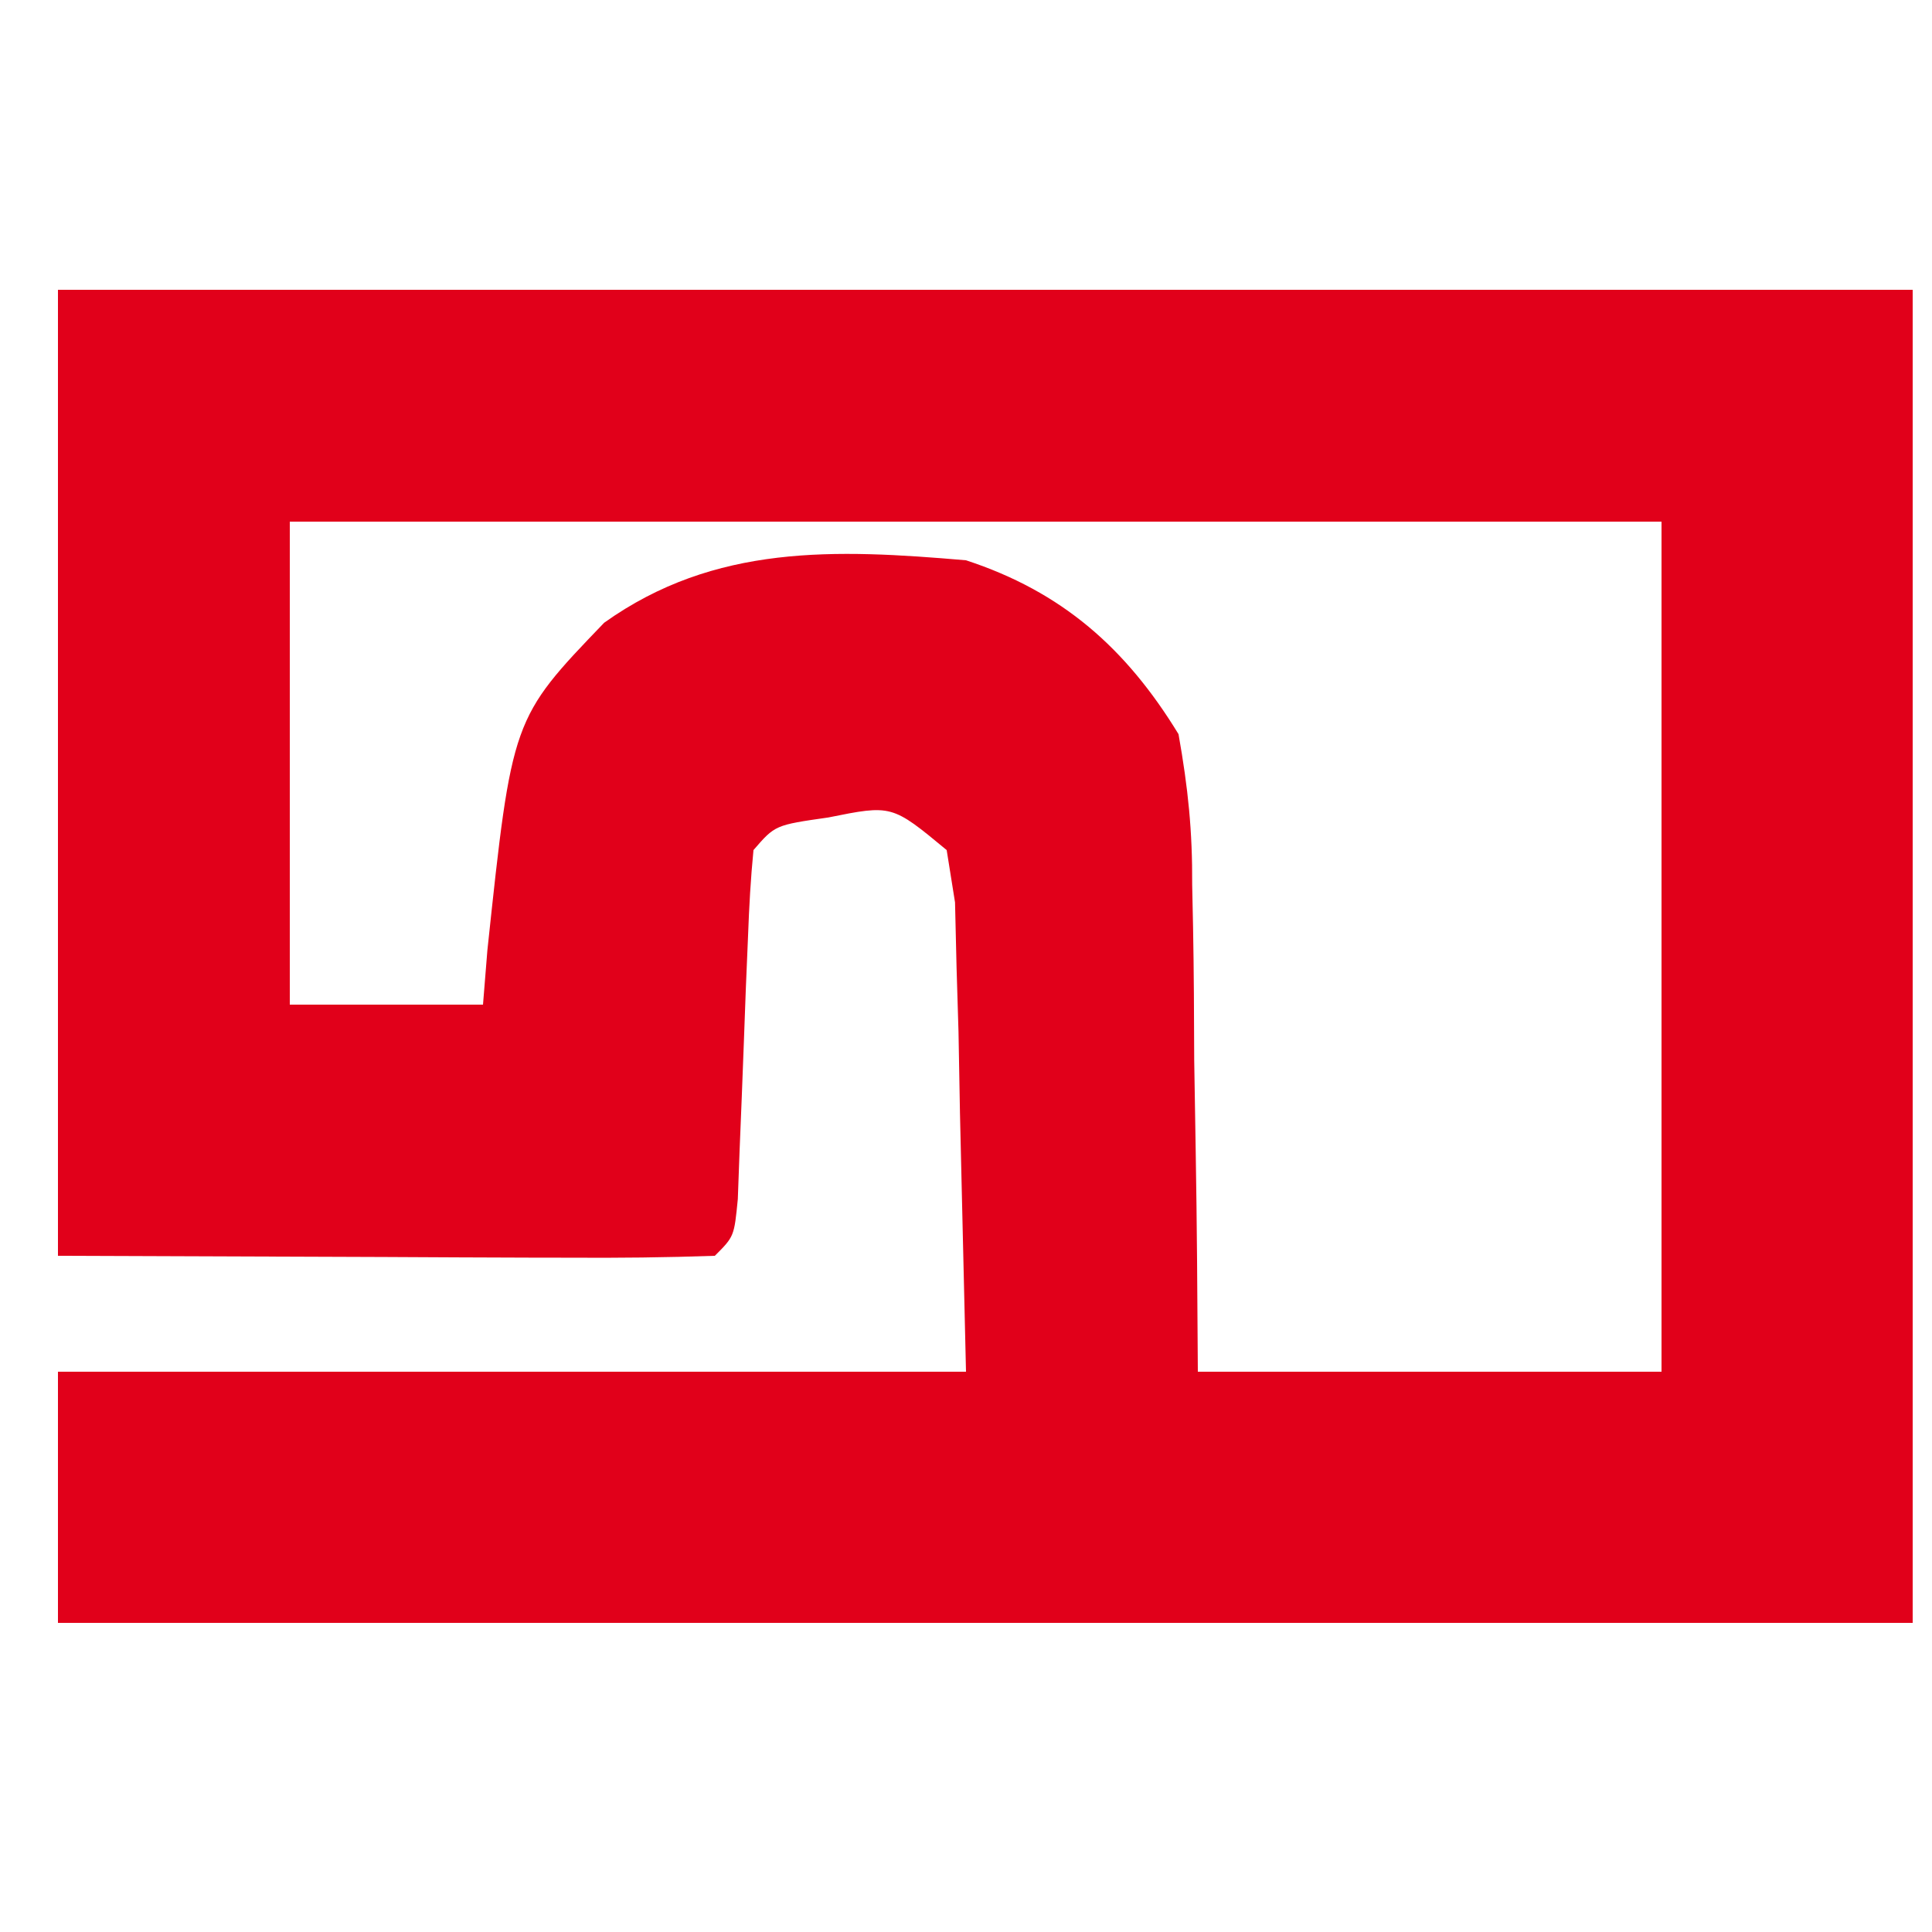
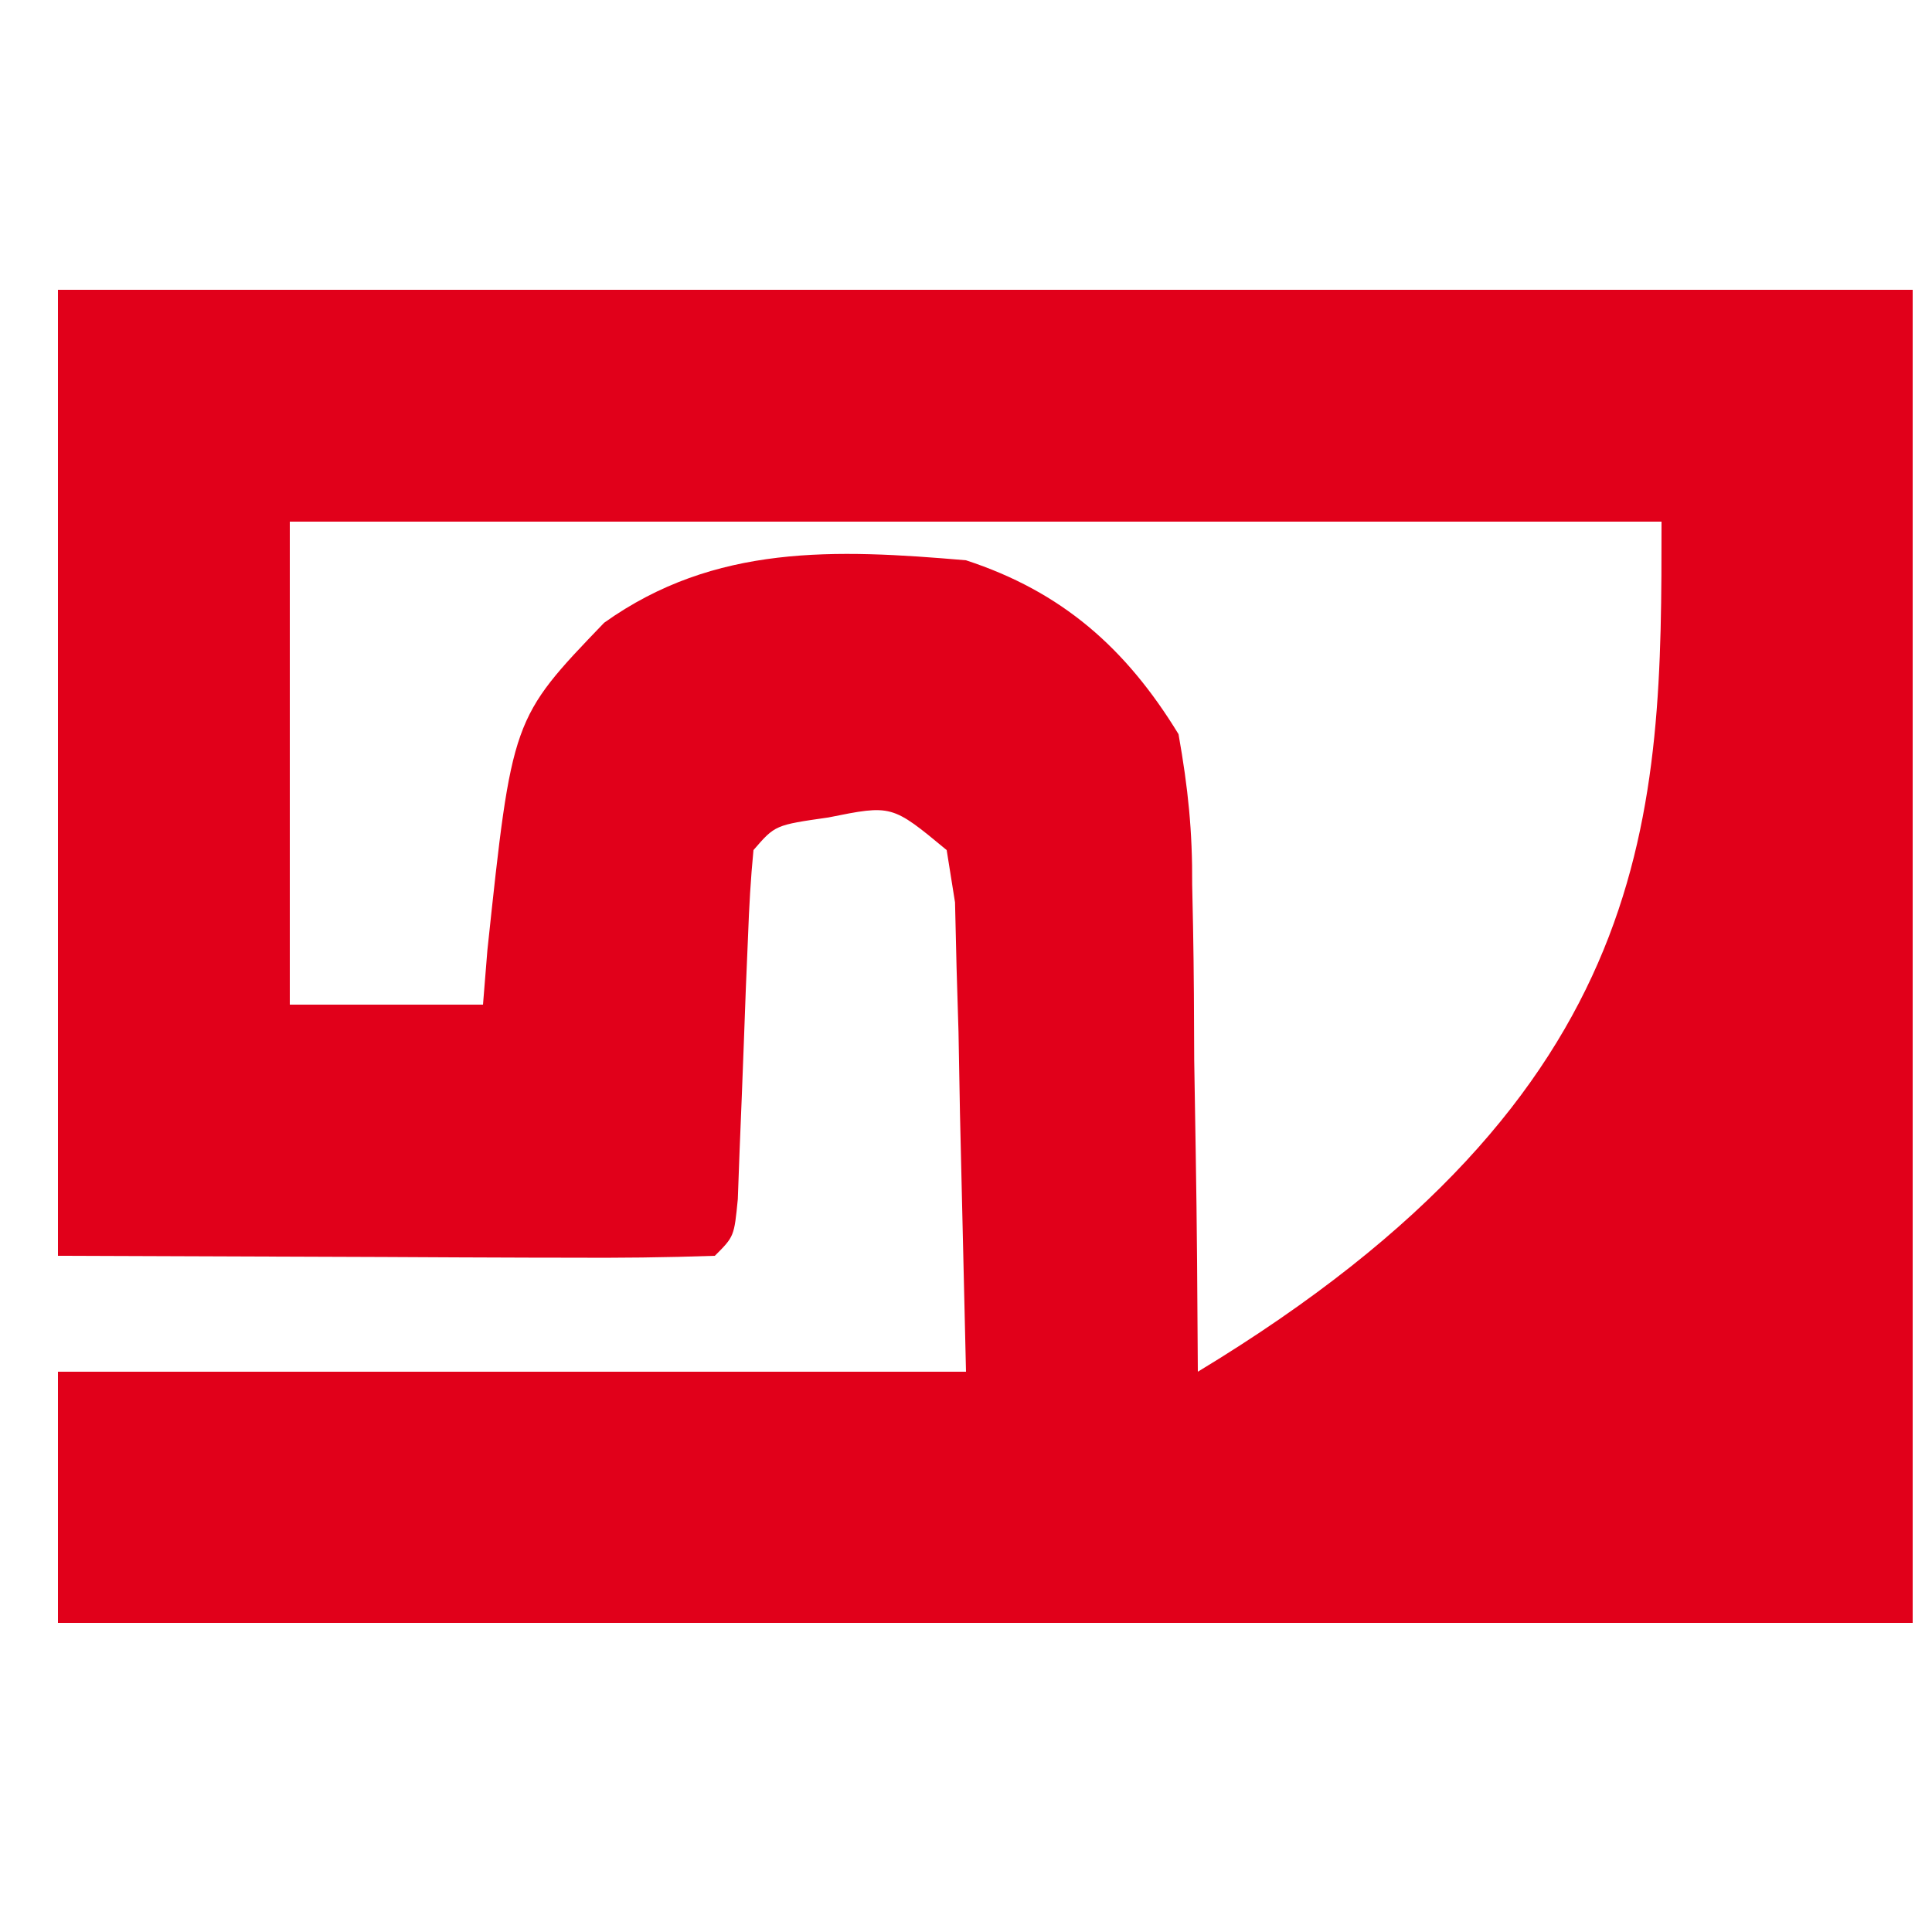
<svg xmlns="http://www.w3.org/2000/svg" version="1.1" width="100" height="100">
-   <path d="M0 0 C31.68 0 63.36 0 96 0 C96 22.77 96 45.54 96 69 C64.32 69 32.64 69 0 69 C0 64.71 0 60.42 0 56 C15.51 56 31.02 56 47 56 C46.897 51.586 46.794 47.172 46.688 42.625 C46.663 41.234 46.638 39.842 46.612 38.409 C46.579 37.317 46.546 36.226 46.512 35.102 C46.486 33.981 46.459 32.86 46.432 31.706 C46.218 30.366 46.218 30.366 46 29 C43.162 26.65 43.162 26.65 39.875 27.312 C37.119 27.706 37.119 27.706 36 29 C35.855 30.475 35.773 31.956 35.719 33.438 C35.681 34.332 35.644 35.227 35.605 36.148 C35.571 37.089 35.536 38.03 35.5 39 C35.431 40.854 35.359 42.709 35.281 44.562 C35.251 45.389 35.221 46.215 35.189 47.066 C35 49 35 49 34 50 C31.479 50.088 28.985 50.115 26.465 50.098 C25.464 50.096 25.464 50.096 24.443 50.095 C21.941 50.089 19.439 50.075 16.938 50.062 C8.553 50.032 8.553 50.032 0 50 C0 33.5 0 17 0 0 Z M12 12 C12 20.25 12 28.5 12 37 C15.3 37 18.6 37 22 37 C22.075 36.071 22.15 35.141 22.227 34.184 C23.502 22.194 23.502 22.194 28.27 17.234 C34.001 13.146 40.239 13.421 47 14 C51.968 15.626 55.282 18.547 58 23 C58.498 25.802 58.723 28.014 58.707 30.805 C58.722 31.529 58.737 32.253 58.753 32.999 C58.796 35.291 58.805 37.582 58.812 39.875 C58.836 41.438 58.861 43 58.889 44.562 C58.955 48.376 58.977 52.185 59 56 C66.92 56 74.84 56 83 56 C83 41.48 83 26.96 83 12 C59.57 12 36.14 12 12 12 Z " fill="#E1001A" transform="translate(3,15)" />
+   <path d="M0 0 C31.68 0 63.36 0 96 0 C96 22.77 96 45.54 96 69 C64.32 69 32.64 69 0 69 C0 64.71 0 60.42 0 56 C15.51 56 31.02 56 47 56 C46.897 51.586 46.794 47.172 46.688 42.625 C46.663 41.234 46.638 39.842 46.612 38.409 C46.579 37.317 46.546 36.226 46.512 35.102 C46.486 33.981 46.459 32.86 46.432 31.706 C46.218 30.366 46.218 30.366 46 29 C43.162 26.65 43.162 26.65 39.875 27.312 C37.119 27.706 37.119 27.706 36 29 C35.855 30.475 35.773 31.956 35.719 33.438 C35.681 34.332 35.644 35.227 35.605 36.148 C35.571 37.089 35.536 38.03 35.5 39 C35.431 40.854 35.359 42.709 35.281 44.562 C35.251 45.389 35.221 46.215 35.189 47.066 C35 49 35 49 34 50 C31.479 50.088 28.985 50.115 26.465 50.098 C25.464 50.096 25.464 50.096 24.443 50.095 C21.941 50.089 19.439 50.075 16.938 50.062 C8.553 50.032 8.553 50.032 0 50 C0 33.5 0 17 0 0 Z M12 12 C12 20.25 12 28.5 12 37 C15.3 37 18.6 37 22 37 C22.075 36.071 22.15 35.141 22.227 34.184 C23.502 22.194 23.502 22.194 28.27 17.234 C34.001 13.146 40.239 13.421 47 14 C51.968 15.626 55.282 18.547 58 23 C58.498 25.802 58.723 28.014 58.707 30.805 C58.722 31.529 58.737 32.253 58.753 32.999 C58.796 35.291 58.805 37.582 58.812 39.875 C58.836 41.438 58.861 43 58.889 44.562 C58.955 48.376 58.977 52.185 59 56 C83 41.48 83 26.96 83 12 C59.57 12 36.14 12 12 12 Z " fill="#E1001A" transform="translate(3,15)" />
</svg>